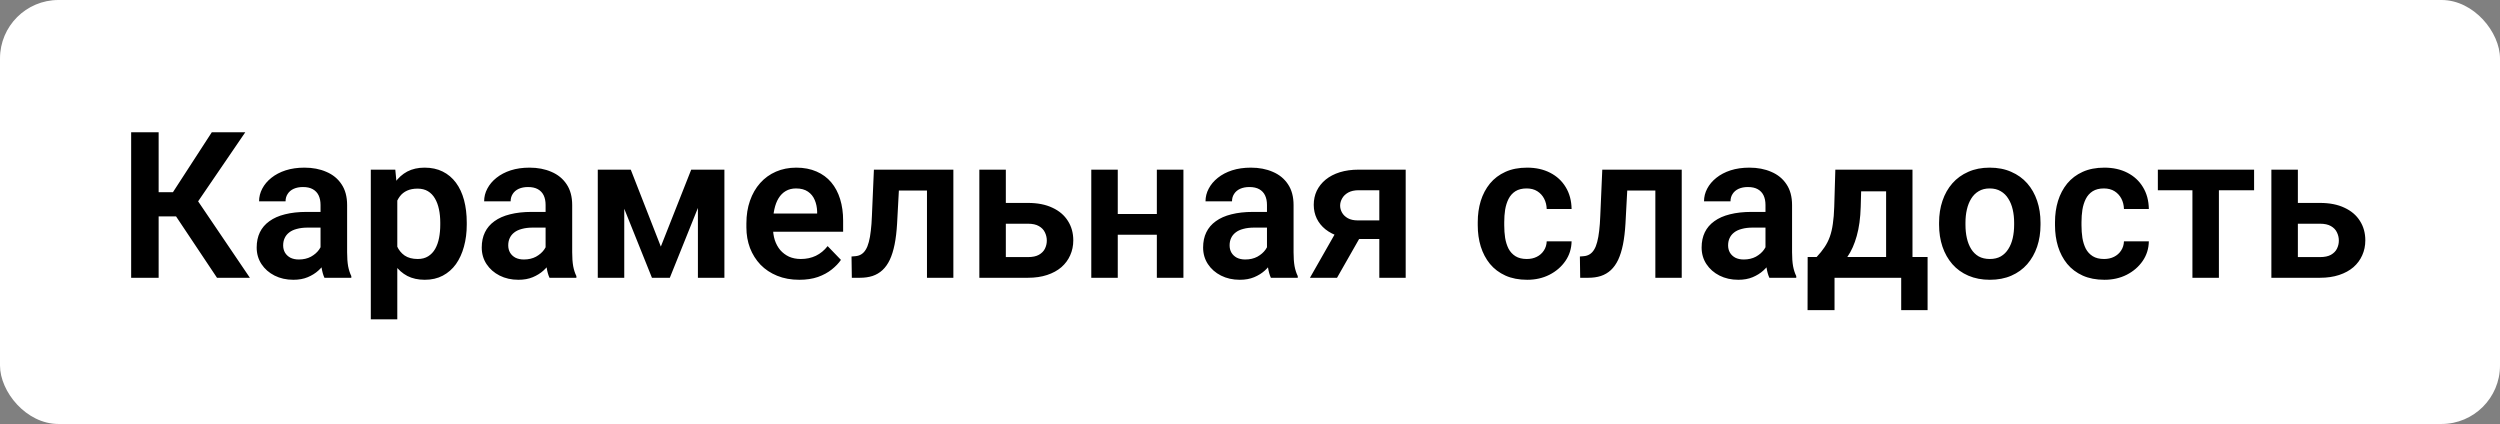
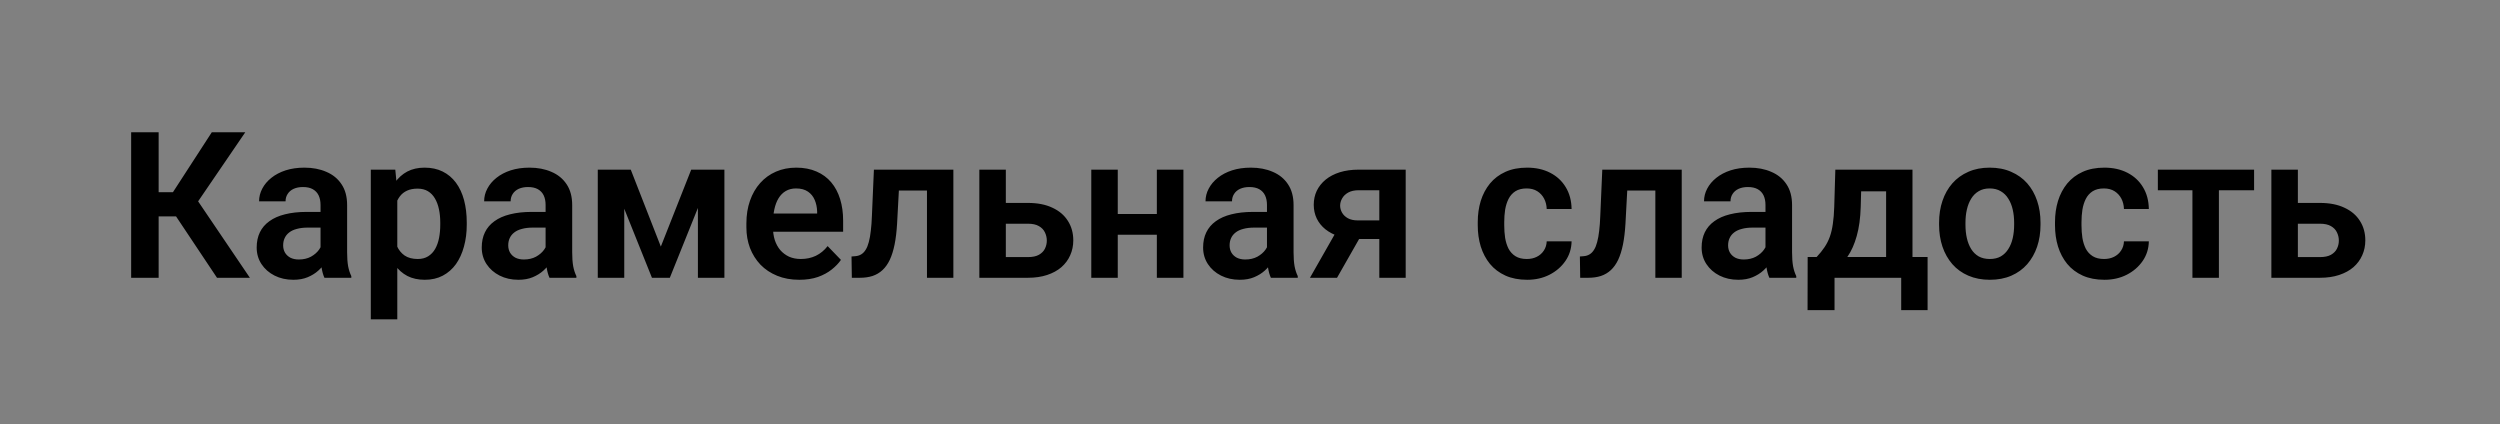
<svg xmlns="http://www.w3.org/2000/svg" width="171" height="29" viewBox="0 0 171 29" fill="none">
  <rect x="0" y="0" width="171" height="29" fill="#808080" stroke="none" />
-   <rect width="171" height="29" rx="4" fill="white" />
  <path d="M10.851 9.047V19H8.971V9.047H10.851ZM16.777 9.047L12.847 14.803H10.379L10.133 13.148H11.828L14.487 9.047H16.777ZM14.843 19L11.842 14.502L13.106 13.114L17.092 19H14.843ZM21.925 17.428V14.017C21.925 13.766 21.881 13.55 21.795 13.367C21.708 13.185 21.576 13.044 21.398 12.943C21.221 12.843 20.995 12.793 20.722 12.793C20.48 12.793 20.268 12.834 20.086 12.916C19.908 12.998 19.771 13.114 19.676 13.265C19.58 13.411 19.532 13.579 19.532 13.771H17.721C17.721 13.465 17.794 13.176 17.939 12.902C18.085 12.624 18.293 12.378 18.561 12.164C18.835 11.945 19.161 11.774 19.539 11.651C19.922 11.528 20.35 11.467 20.824 11.467C21.385 11.467 21.884 11.562 22.321 11.754C22.763 11.941 23.11 12.223 23.36 12.602C23.616 12.98 23.743 13.456 23.743 14.03V17.257C23.743 17.626 23.766 17.943 23.811 18.207C23.862 18.467 23.935 18.692 24.03 18.884V19H22.191C22.105 18.813 22.039 18.576 21.993 18.289C21.948 17.997 21.925 17.71 21.925 17.428ZM22.178 14.495L22.191 15.568H21.05C20.767 15.568 20.519 15.598 20.305 15.657C20.09 15.712 19.915 15.794 19.778 15.903C19.642 16.008 19.539 16.136 19.471 16.286C19.402 16.432 19.368 16.598 19.368 16.785C19.368 16.967 19.409 17.131 19.491 17.277C19.578 17.423 19.701 17.539 19.86 17.626C20.024 17.708 20.216 17.749 20.435 17.749C20.754 17.749 21.032 17.685 21.269 17.558C21.506 17.425 21.69 17.266 21.822 17.079C21.954 16.892 22.025 16.715 22.034 16.546L22.554 17.325C22.49 17.512 22.394 17.71 22.267 17.92C22.139 18.13 21.975 18.326 21.774 18.508C21.574 18.69 21.332 18.84 21.05 18.959C20.767 19.078 20.439 19.137 20.065 19.137C19.587 19.137 19.159 19.041 18.78 18.85C18.402 18.658 18.104 18.396 17.885 18.064C17.666 17.731 17.557 17.352 17.557 16.929C17.557 16.537 17.63 16.19 17.775 15.89C17.921 15.589 18.138 15.336 18.425 15.131C18.712 14.921 19.067 14.764 19.491 14.659C19.92 14.55 20.41 14.495 20.961 14.495H22.178ZM27.175 13.025V21.844H25.363V11.604H27.038L27.175 13.025ZM31.926 15.227V15.37C31.926 15.908 31.862 16.407 31.734 16.867C31.611 17.323 31.429 17.722 31.188 18.064C30.946 18.401 30.645 18.665 30.285 18.856C29.93 19.043 29.52 19.137 29.055 19.137C28.599 19.137 28.203 19.05 27.865 18.877C27.528 18.699 27.243 18.449 27.011 18.125C26.778 17.801 26.591 17.425 26.45 16.997C26.314 16.564 26.211 16.092 26.143 15.582V15.124C26.211 14.582 26.314 14.089 26.45 13.648C26.591 13.201 26.778 12.816 27.011 12.492C27.243 12.164 27.526 11.911 27.858 11.733C28.196 11.556 28.59 11.467 29.041 11.467C29.51 11.467 29.923 11.556 30.278 11.733C30.638 11.911 30.941 12.166 31.188 12.499C31.434 12.832 31.618 13.228 31.741 13.688C31.864 14.149 31.926 14.662 31.926 15.227ZM30.114 15.37V15.227C30.114 14.898 30.085 14.595 30.025 14.317C29.966 14.035 29.875 13.789 29.752 13.579C29.629 13.365 29.469 13.199 29.273 13.08C29.078 12.962 28.84 12.902 28.562 12.902C28.285 12.902 28.045 12.948 27.845 13.039C27.644 13.13 27.48 13.26 27.352 13.429C27.225 13.597 27.125 13.798 27.052 14.03C26.983 14.258 26.938 14.511 26.915 14.789V15.924C26.956 16.261 27.036 16.564 27.154 16.833C27.273 17.102 27.446 17.316 27.674 17.476C27.906 17.635 28.207 17.715 28.576 17.715C28.854 17.715 29.091 17.653 29.287 17.53C29.483 17.407 29.643 17.239 29.766 17.024C29.889 16.806 29.977 16.555 30.032 16.273C30.087 15.99 30.114 15.689 30.114 15.37ZM37.319 17.428V14.017C37.319 13.766 37.276 13.55 37.19 13.367C37.103 13.185 36.971 13.044 36.793 12.943C36.615 12.843 36.39 12.793 36.116 12.793C35.875 12.793 35.663 12.834 35.48 12.916C35.303 12.998 35.166 13.114 35.07 13.265C34.975 13.411 34.927 13.579 34.927 13.771H33.115C33.115 13.465 33.188 13.176 33.334 12.902C33.48 12.624 33.687 12.378 33.956 12.164C34.23 11.945 34.555 11.774 34.934 11.651C35.316 11.528 35.745 11.467 36.219 11.467C36.779 11.467 37.278 11.562 37.716 11.754C38.158 11.941 38.504 12.223 38.755 12.602C39.01 12.98 39.138 13.456 39.138 14.03V17.257C39.138 17.626 39.16 17.943 39.206 18.207C39.256 18.467 39.329 18.692 39.425 18.884V19H37.586C37.499 18.813 37.433 18.576 37.388 18.289C37.342 17.997 37.319 17.71 37.319 17.428ZM37.572 14.495L37.586 15.568H36.444C36.162 15.568 35.913 15.598 35.699 15.657C35.485 15.712 35.31 15.794 35.173 15.903C35.036 16.008 34.934 16.136 34.865 16.286C34.797 16.432 34.763 16.598 34.763 16.785C34.763 16.967 34.804 17.131 34.886 17.277C34.972 17.423 35.095 17.539 35.255 17.626C35.419 17.708 35.61 17.749 35.829 17.749C36.148 17.749 36.426 17.685 36.663 17.558C36.9 17.425 37.085 17.266 37.217 17.079C37.349 16.892 37.42 16.715 37.429 16.546L37.948 17.325C37.884 17.512 37.789 17.71 37.661 17.92C37.533 18.13 37.37 18.326 37.169 18.508C36.968 18.69 36.727 18.84 36.444 18.959C36.162 19.078 35.834 19.137 35.46 19.137C34.981 19.137 34.553 19.041 34.175 18.85C33.797 18.658 33.498 18.396 33.279 18.064C33.06 17.731 32.951 17.352 32.951 16.929C32.951 16.537 33.024 16.19 33.17 15.89C33.316 15.589 33.532 15.336 33.819 15.131C34.106 14.921 34.462 14.764 34.886 14.659C35.314 14.55 35.804 14.495 36.355 14.495H37.572ZM45.201 16.867L47.279 11.604H48.79L45.816 19H44.593L41.626 11.604H43.144L45.201 16.867ZM42.699 11.604V19H40.888V11.604H42.699ZM47.737 19V11.604H49.549V19H47.737ZM54.669 19.137C54.108 19.137 53.605 19.046 53.158 18.863C52.712 18.681 52.331 18.428 52.017 18.105C51.707 17.776 51.467 17.396 51.299 16.963C51.135 16.525 51.053 16.056 51.053 15.555V15.281C51.053 14.712 51.135 14.194 51.299 13.729C51.463 13.26 51.695 12.857 51.996 12.52C52.297 12.182 52.657 11.922 53.076 11.74C53.495 11.558 53.958 11.467 54.464 11.467C54.988 11.467 55.45 11.556 55.852 11.733C56.253 11.907 56.588 12.153 56.856 12.472C57.125 12.791 57.328 13.174 57.465 13.62C57.602 14.062 57.67 14.552 57.67 15.09V15.849H51.873V14.604H55.893V14.468C55.883 14.181 55.829 13.919 55.728 13.682C55.628 13.44 55.473 13.249 55.264 13.107C55.054 12.962 54.783 12.889 54.45 12.889C54.181 12.889 53.947 12.948 53.746 13.066C53.55 13.18 53.386 13.344 53.254 13.559C53.126 13.768 53.031 14.019 52.967 14.31C52.903 14.602 52.871 14.926 52.871 15.281V15.555C52.871 15.865 52.912 16.152 52.994 16.416C53.081 16.68 53.206 16.91 53.37 17.106C53.539 17.298 53.739 17.448 53.972 17.558C54.209 17.662 54.477 17.715 54.778 17.715C55.157 17.715 55.498 17.642 55.804 17.496C56.114 17.346 56.383 17.125 56.61 16.833L57.52 17.776C57.365 18.004 57.155 18.223 56.891 18.433C56.631 18.642 56.316 18.813 55.947 18.945C55.578 19.073 55.152 19.137 54.669 19.137ZM63.85 11.604V13.032H60.227V11.604H63.85ZM65.21 11.604V19H63.405V11.604H65.21ZM59.775 11.604H61.56L61.361 15.295C61.329 15.837 61.273 16.314 61.19 16.724C61.108 17.129 60.999 17.478 60.862 17.77C60.726 18.057 60.559 18.291 60.363 18.474C60.167 18.656 59.94 18.79 59.68 18.877C59.425 18.959 59.137 19 58.818 19H58.265L58.244 17.544L58.504 17.523C58.663 17.51 58.8 17.466 58.914 17.394C59.033 17.321 59.133 17.216 59.215 17.079C59.301 16.942 59.372 16.767 59.427 16.553C59.486 16.334 59.532 16.079 59.563 15.787C59.6 15.491 59.625 15.149 59.639 14.762L59.775 11.604ZM68.149 13.88H70.31C70.966 13.88 71.524 13.989 71.984 14.208C72.449 14.422 72.802 14.723 73.044 15.11C73.29 15.493 73.413 15.938 73.413 16.443C73.413 16.808 73.342 17.148 73.201 17.462C73.064 17.772 72.864 18.043 72.6 18.275C72.335 18.503 72.009 18.681 71.622 18.809C71.239 18.936 70.802 19 70.31 19H66.987V11.604H68.799V17.585H70.31C70.624 17.585 70.875 17.533 71.061 17.428C71.253 17.318 71.39 17.179 71.472 17.011C71.558 16.838 71.602 16.653 71.602 16.457C71.602 16.256 71.558 16.07 71.472 15.896C71.39 15.719 71.253 15.575 71.061 15.466C70.875 15.356 70.624 15.302 70.31 15.302H68.149V13.88ZM79.682 14.639V16.054H75.888V14.639H79.682ZM76.455 11.604V19H74.644V11.604H76.455ZM80.946 11.604V19H79.128V11.604H80.946ZM86.661 17.428V14.017C86.661 13.766 86.618 13.55 86.531 13.367C86.445 13.185 86.312 13.044 86.135 12.943C85.957 12.843 85.731 12.793 85.458 12.793C85.216 12.793 85.005 12.834 84.822 12.916C84.644 12.998 84.508 13.114 84.412 13.265C84.316 13.411 84.269 13.579 84.269 13.771H82.457C82.457 13.465 82.53 13.176 82.676 12.902C82.822 12.624 83.029 12.378 83.298 12.164C83.571 11.945 83.897 11.774 84.275 11.651C84.658 11.528 85.087 11.467 85.561 11.467C86.121 11.467 86.62 11.562 87.058 11.754C87.5 11.941 87.846 12.223 88.097 12.602C88.352 12.98 88.48 13.456 88.48 14.03V17.257C88.48 17.626 88.502 17.943 88.548 18.207C88.598 18.467 88.671 18.692 88.767 18.884V19H86.928C86.841 18.813 86.775 18.576 86.73 18.289C86.684 17.997 86.661 17.71 86.661 17.428ZM86.914 14.495L86.928 15.568H85.786C85.504 15.568 85.255 15.598 85.041 15.657C84.827 15.712 84.651 15.794 84.515 15.903C84.378 16.008 84.275 16.136 84.207 16.286C84.139 16.432 84.105 16.598 84.105 16.785C84.105 16.967 84.145 17.131 84.228 17.277C84.314 17.423 84.437 17.539 84.597 17.626C84.761 17.708 84.952 17.749 85.171 17.749C85.49 17.749 85.768 17.685 86.005 17.558C86.242 17.425 86.426 17.266 86.559 17.079C86.691 16.892 86.761 16.715 86.77 16.546L87.29 17.325C87.226 17.512 87.13 17.71 87.003 17.92C86.875 18.13 86.711 18.326 86.511 18.508C86.31 18.69 86.069 18.84 85.786 18.959C85.504 19.078 85.175 19.137 84.802 19.137C84.323 19.137 83.895 19.041 83.517 18.85C83.138 18.658 82.84 18.396 82.621 18.064C82.402 17.731 82.293 17.352 82.293 16.929C82.293 16.537 82.366 16.19 82.512 15.89C82.658 15.589 82.874 15.336 83.161 15.131C83.448 14.921 83.804 14.764 84.228 14.659C84.656 14.55 85.146 14.495 85.697 14.495H86.914ZM91.679 15.35H93.531L91.453 19H89.601L91.679 15.35ZM92.936 11.604H96.149V19H94.345V13.012H92.936C92.649 13.012 92.41 13.064 92.219 13.169C92.032 13.274 91.893 13.408 91.802 13.572C91.711 13.732 91.665 13.896 91.665 14.065C91.665 14.229 91.708 14.388 91.795 14.543C91.882 14.698 92.014 14.825 92.191 14.926C92.374 15.026 92.602 15.076 92.875 15.076H94.987V16.348H92.875C92.406 16.348 91.984 16.291 91.61 16.177C91.241 16.058 90.924 15.894 90.66 15.685C90.4 15.475 90.202 15.229 90.065 14.946C89.929 14.659 89.86 14.347 89.86 14.01C89.86 13.663 89.929 13.344 90.065 13.053C90.207 12.761 90.409 12.506 90.674 12.287C90.943 12.068 91.266 11.9 91.644 11.781C92.027 11.663 92.458 11.604 92.936 11.604ZM104.435 17.715C104.69 17.715 104.918 17.665 105.118 17.564C105.319 17.464 105.478 17.323 105.597 17.141C105.72 16.958 105.786 16.746 105.795 16.505H107.497C107.488 17.006 107.347 17.455 107.073 17.852C106.8 18.248 106.435 18.562 105.979 18.795C105.528 19.023 105.022 19.137 104.462 19.137C103.892 19.137 103.396 19.041 102.972 18.85C102.548 18.658 102.195 18.392 101.912 18.05C101.634 17.708 101.424 17.311 101.283 16.86C101.146 16.409 101.078 15.926 101.078 15.411V15.192C101.078 14.677 101.146 14.194 101.283 13.743C101.424 13.292 101.634 12.896 101.912 12.554C102.195 12.212 102.548 11.945 102.972 11.754C103.396 11.562 103.89 11.467 104.455 11.467C105.052 11.467 105.576 11.583 106.027 11.815C106.483 12.048 106.839 12.376 107.094 12.8C107.354 13.224 107.488 13.723 107.497 14.297H105.795C105.786 14.033 105.727 13.796 105.617 13.586C105.508 13.376 105.353 13.208 105.152 13.08C104.952 12.953 104.708 12.889 104.421 12.889C104.116 12.889 103.86 12.953 103.655 13.08C103.455 13.208 103.298 13.383 103.184 13.606C103.074 13.825 102.997 14.071 102.951 14.345C102.91 14.614 102.89 14.896 102.89 15.192V15.411C102.89 15.712 102.91 15.999 102.951 16.273C102.997 16.546 103.074 16.792 103.184 17.011C103.298 17.225 103.455 17.396 103.655 17.523C103.86 17.651 104.12 17.715 104.435 17.715ZM113.67 11.604V13.032H110.047V11.604H113.67ZM115.03 11.604V19H113.226V11.604H115.03ZM109.596 11.604H111.38L111.182 15.295C111.15 15.837 111.093 16.314 111.011 16.724C110.929 17.129 110.819 17.478 110.683 17.77C110.546 18.057 110.38 18.291 110.184 18.474C109.988 18.656 109.76 18.79 109.5 18.877C109.245 18.959 108.958 19 108.639 19H108.085L108.064 17.544L108.324 17.523C108.484 17.51 108.62 17.466 108.734 17.394C108.853 17.321 108.953 17.216 109.035 17.079C109.122 16.942 109.192 16.767 109.247 16.553C109.306 16.334 109.352 16.079 109.384 15.787C109.42 15.491 109.445 15.149 109.459 14.762L109.596 11.604ZM120.759 17.428V14.017C120.759 13.766 120.715 13.55 120.629 13.367C120.542 13.185 120.41 13.044 120.232 12.943C120.055 12.843 119.829 12.793 119.556 12.793C119.314 12.793 119.102 12.834 118.92 12.916C118.742 12.998 118.605 13.114 118.51 13.265C118.414 13.411 118.366 13.579 118.366 13.771H116.555C116.555 13.465 116.628 13.176 116.773 12.902C116.919 12.624 117.127 12.378 117.396 12.164C117.669 11.945 117.995 11.774 118.373 11.651C118.756 11.528 119.184 11.467 119.658 11.467C120.219 11.467 120.718 11.562 121.155 11.754C121.597 11.941 121.944 12.223 122.194 12.602C122.45 12.98 122.577 13.456 122.577 14.03V17.257C122.577 17.626 122.6 17.943 122.646 18.207C122.696 18.467 122.769 18.692 122.864 18.884V19H121.025C120.939 18.813 120.873 18.576 120.827 18.289C120.782 17.997 120.759 17.71 120.759 17.428ZM121.012 14.495L121.025 15.568H119.884C119.601 15.568 119.353 15.598 119.139 15.657C118.924 15.712 118.749 15.794 118.612 15.903C118.476 16.008 118.373 16.136 118.305 16.286C118.236 16.432 118.202 16.598 118.202 16.785C118.202 16.967 118.243 17.131 118.325 17.277C118.412 17.423 118.535 17.539 118.694 17.626C118.858 17.708 119.05 17.749 119.269 17.749C119.588 17.749 119.866 17.685 120.103 17.558C120.34 17.425 120.524 17.266 120.656 17.079C120.788 16.892 120.859 16.715 120.868 16.546L121.388 17.325C121.324 17.512 121.228 17.71 121.101 17.92C120.973 18.13 120.809 18.326 120.608 18.508C120.408 18.69 120.166 18.84 119.884 18.959C119.601 19.078 119.273 19.137 118.899 19.137C118.421 19.137 117.993 19.041 117.614 18.85C117.236 18.658 116.938 18.396 116.719 18.064C116.5 17.731 116.391 17.352 116.391 16.929C116.391 16.537 116.464 16.19 116.609 15.89C116.755 15.589 116.972 15.336 117.259 15.131C117.546 14.921 117.901 14.764 118.325 14.659C118.754 14.55 119.243 14.495 119.795 14.495H121.012ZM125.537 11.604H127.342L127.273 14.146C127.251 14.917 127.16 15.582 127 16.143C126.845 16.699 126.638 17.166 126.378 17.544C126.123 17.922 125.831 18.227 125.503 18.46C125.179 18.692 124.84 18.872 124.484 19H124.054L124.047 17.592L124.259 17.578C124.473 17.35 124.653 17.127 124.799 16.908C124.949 16.685 125.07 16.446 125.161 16.19C125.252 15.935 125.321 15.644 125.366 15.315C125.416 14.983 125.448 14.593 125.462 14.146L125.537 11.604ZM126.022 11.604H130.814V19H129.01V13.087H126.022V11.604ZM123.644 17.578H131.847V21.215H130.042V19H125.482V21.215H123.637L123.644 17.578ZM132.633 15.377V15.233C132.633 14.691 132.71 14.192 132.865 13.736C133.02 13.276 133.246 12.877 133.542 12.54C133.838 12.203 134.201 11.941 134.629 11.754C135.057 11.562 135.545 11.467 136.092 11.467C136.648 11.467 137.14 11.562 137.568 11.754C138.001 11.941 138.366 12.203 138.662 12.54C138.958 12.877 139.184 13.276 139.339 13.736C139.494 14.192 139.571 14.691 139.571 15.233V15.377C139.571 15.915 139.494 16.414 139.339 16.874C139.184 17.33 138.958 17.729 138.662 18.07C138.366 18.408 138.004 18.67 137.575 18.856C137.147 19.043 136.657 19.137 136.105 19.137C135.559 19.137 135.069 19.043 134.636 18.856C134.203 18.67 133.838 18.408 133.542 18.07C133.246 17.729 133.02 17.33 132.865 16.874C132.71 16.414 132.633 15.915 132.633 15.377ZM134.438 15.233V15.377C134.438 15.7 134.469 16.004 134.533 16.286C134.597 16.569 134.695 16.817 134.827 17.031C134.959 17.245 135.13 17.414 135.34 17.537C135.554 17.656 135.809 17.715 136.105 17.715C136.397 17.715 136.648 17.656 136.857 17.537C137.067 17.414 137.238 17.245 137.37 17.031C137.507 16.817 137.607 16.569 137.671 16.286C137.735 16.004 137.767 15.7 137.767 15.377V15.233C137.767 14.914 137.735 14.616 137.671 14.338C137.607 14.055 137.507 13.807 137.37 13.593C137.238 13.374 137.065 13.203 136.851 13.08C136.641 12.953 136.388 12.889 136.092 12.889C135.8 12.889 135.549 12.953 135.34 13.08C135.13 13.203 134.959 13.374 134.827 13.593C134.695 13.807 134.597 14.055 134.533 14.338C134.469 14.616 134.438 14.914 134.438 15.233ZM143.919 17.715C144.174 17.715 144.402 17.665 144.603 17.564C144.803 17.464 144.963 17.323 145.081 17.141C145.204 16.958 145.27 16.746 145.279 16.505H146.981C146.972 17.006 146.831 17.455 146.558 17.852C146.284 18.248 145.92 18.562 145.464 18.795C145.013 19.023 144.507 19.137 143.946 19.137C143.377 19.137 142.88 19.041 142.456 18.85C142.032 18.658 141.679 18.392 141.396 18.05C141.118 17.708 140.909 17.311 140.768 16.86C140.631 16.409 140.562 15.926 140.562 15.411V15.192C140.562 14.677 140.631 14.194 140.768 13.743C140.909 13.292 141.118 12.896 141.396 12.554C141.679 12.212 142.032 11.945 142.456 11.754C142.88 11.562 143.374 11.467 143.939 11.467C144.536 11.467 145.061 11.583 145.512 11.815C145.967 12.048 146.323 12.376 146.578 12.8C146.838 13.224 146.972 13.723 146.981 14.297H145.279C145.27 14.033 145.211 13.796 145.102 13.586C144.992 13.376 144.837 13.208 144.637 13.08C144.436 12.953 144.192 12.889 143.905 12.889C143.6 12.889 143.345 12.953 143.14 13.08C142.939 13.208 142.782 13.383 142.668 13.606C142.559 13.825 142.481 14.071 142.436 14.345C142.395 14.614 142.374 14.896 142.374 15.192V15.411C142.374 15.712 142.395 15.999 142.436 16.273C142.481 16.546 142.559 16.792 142.668 17.011C142.782 17.225 142.939 17.396 143.14 17.523C143.345 17.651 143.604 17.715 143.919 17.715ZM151.773 11.604V19H149.962V11.604H151.773ZM154.18 11.604V13.012H147.597V11.604H154.18ZM156.524 13.88H158.685C159.341 13.88 159.899 13.989 160.359 14.208C160.824 14.422 161.177 14.723 161.419 15.11C161.665 15.493 161.788 15.938 161.788 16.443C161.788 16.808 161.717 17.148 161.576 17.462C161.439 17.772 161.239 18.043 160.975 18.275C160.71 18.503 160.384 18.681 159.997 18.809C159.614 18.936 159.177 19 158.685 19H155.362V11.604H157.174V17.585H158.685C158.999 17.585 159.25 17.533 159.437 17.428C159.628 17.318 159.765 17.179 159.847 17.011C159.933 16.838 159.977 16.653 159.977 16.457C159.977 16.256 159.933 16.07 159.847 15.896C159.765 15.719 159.628 15.575 159.437 15.466C159.25 15.356 158.999 15.302 158.685 15.302H156.524V13.88Z" fill="black" />
</svg>